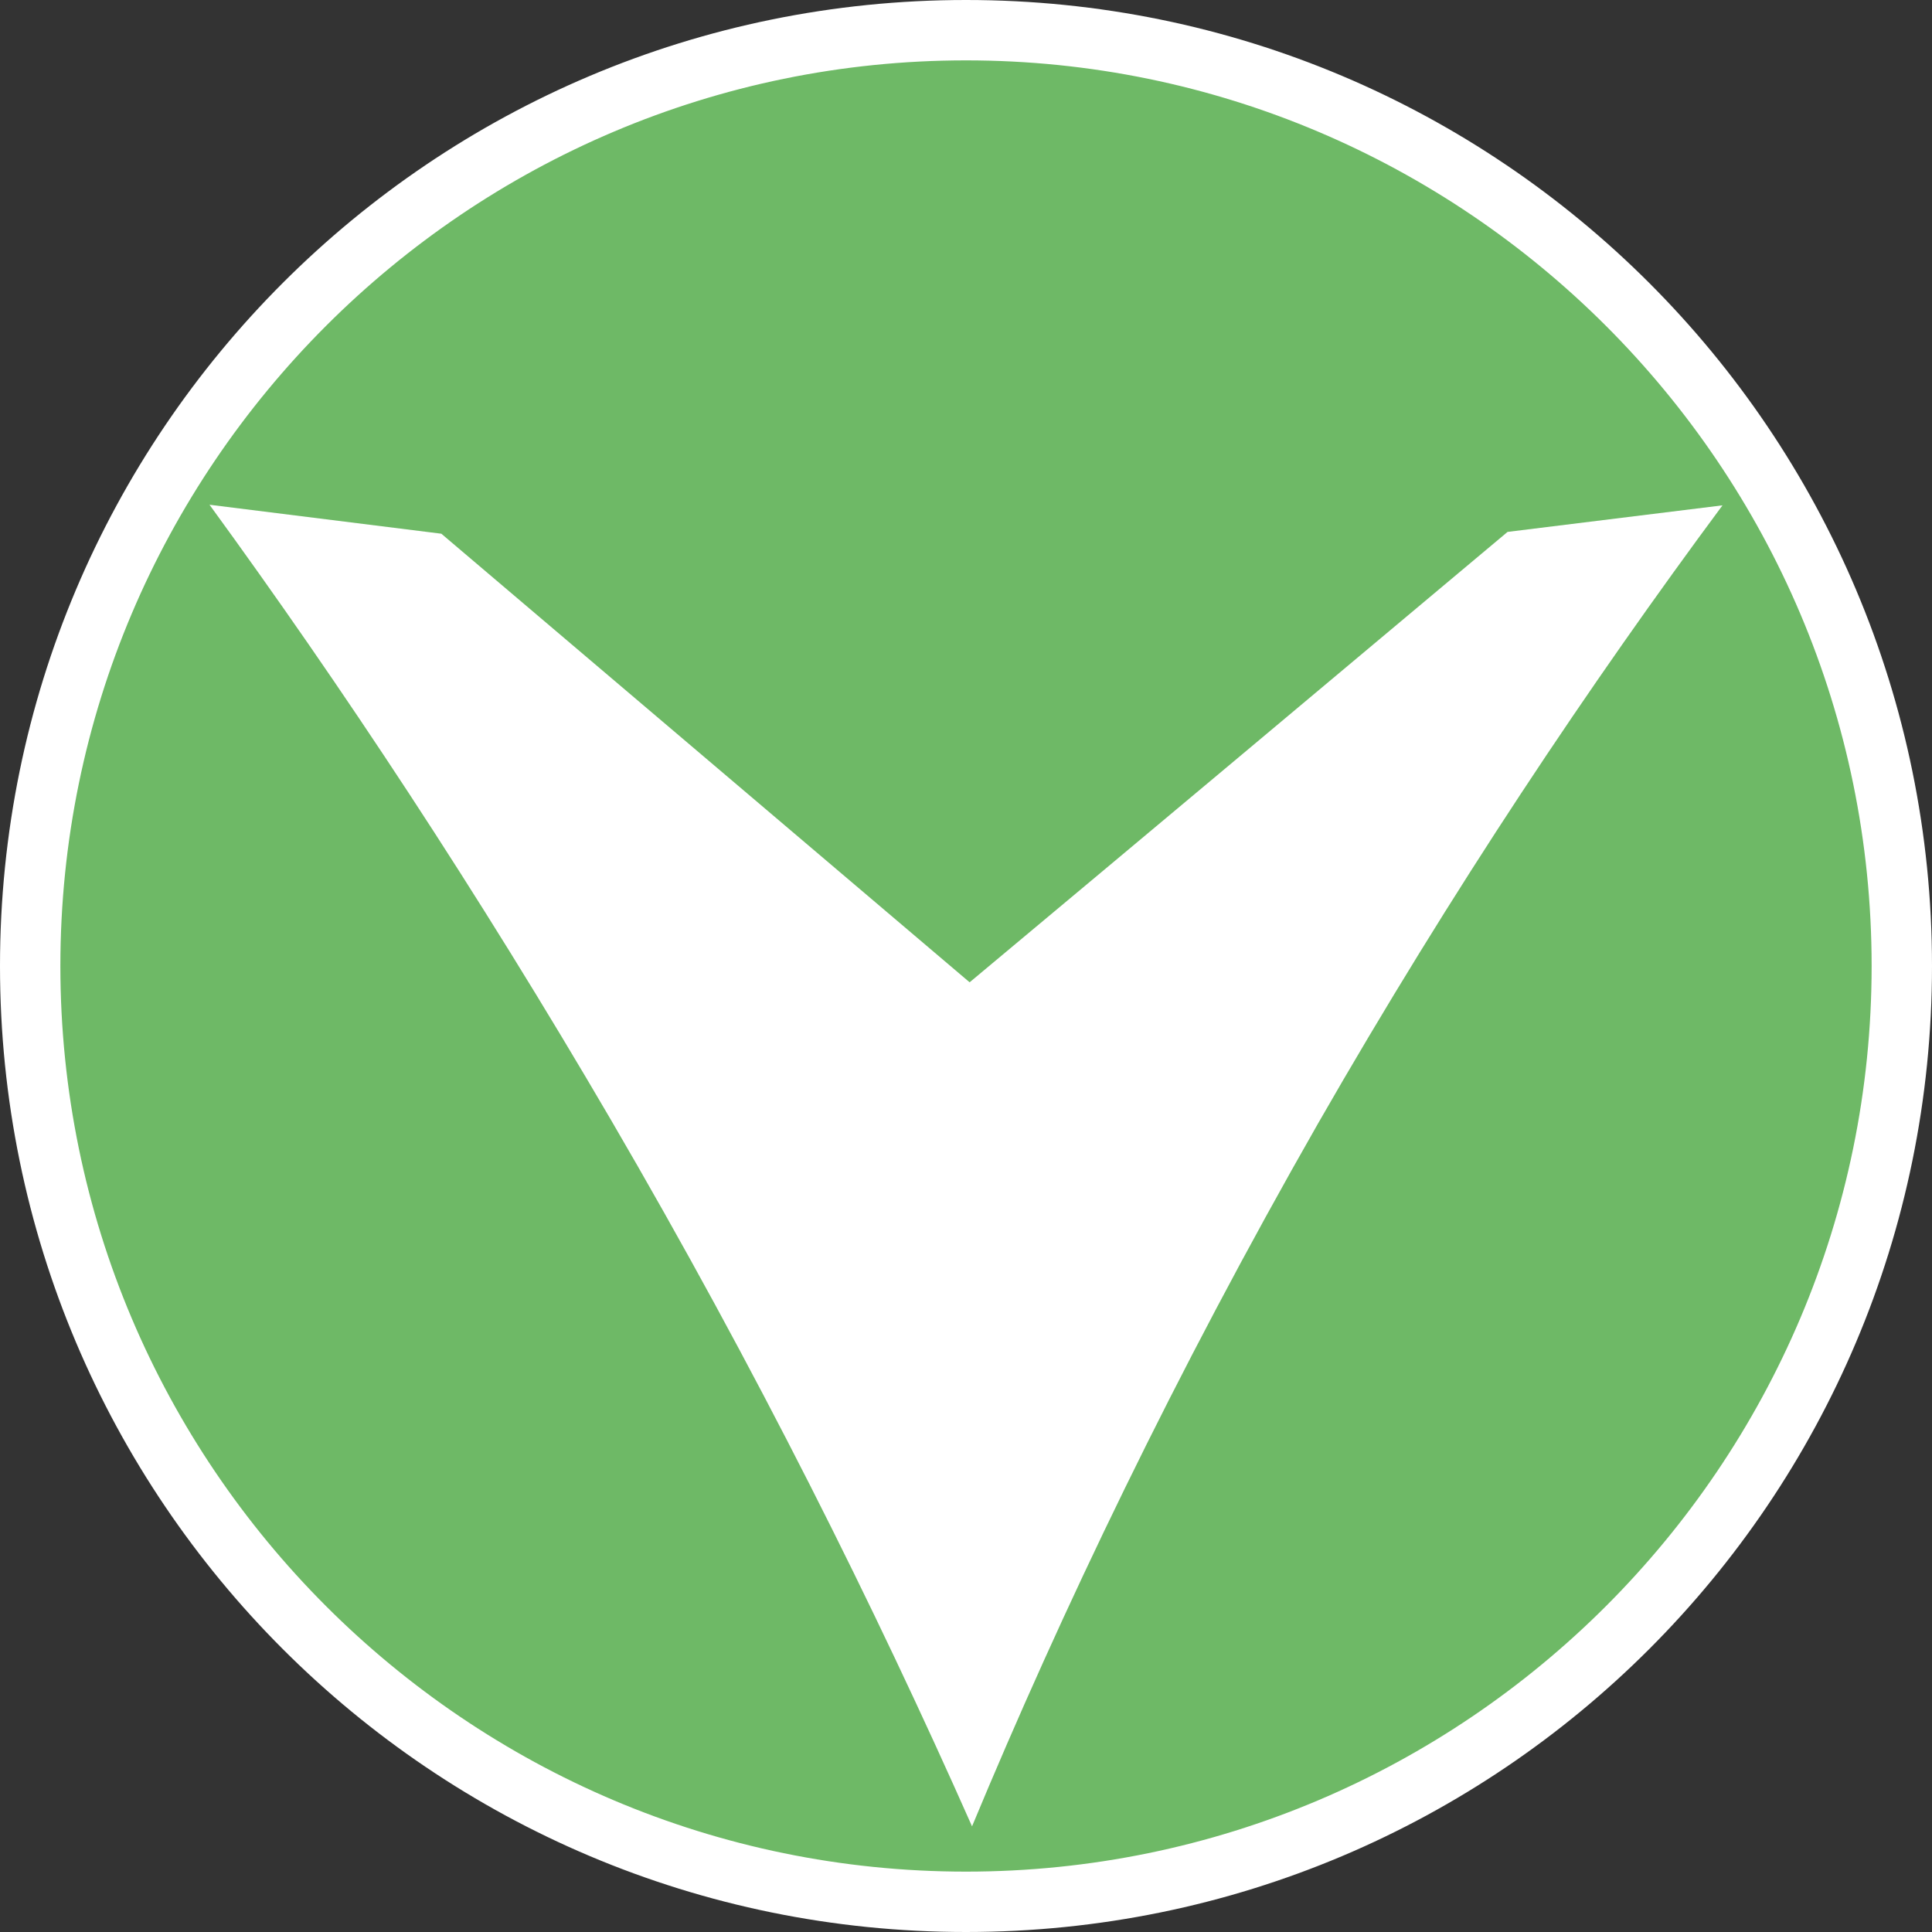
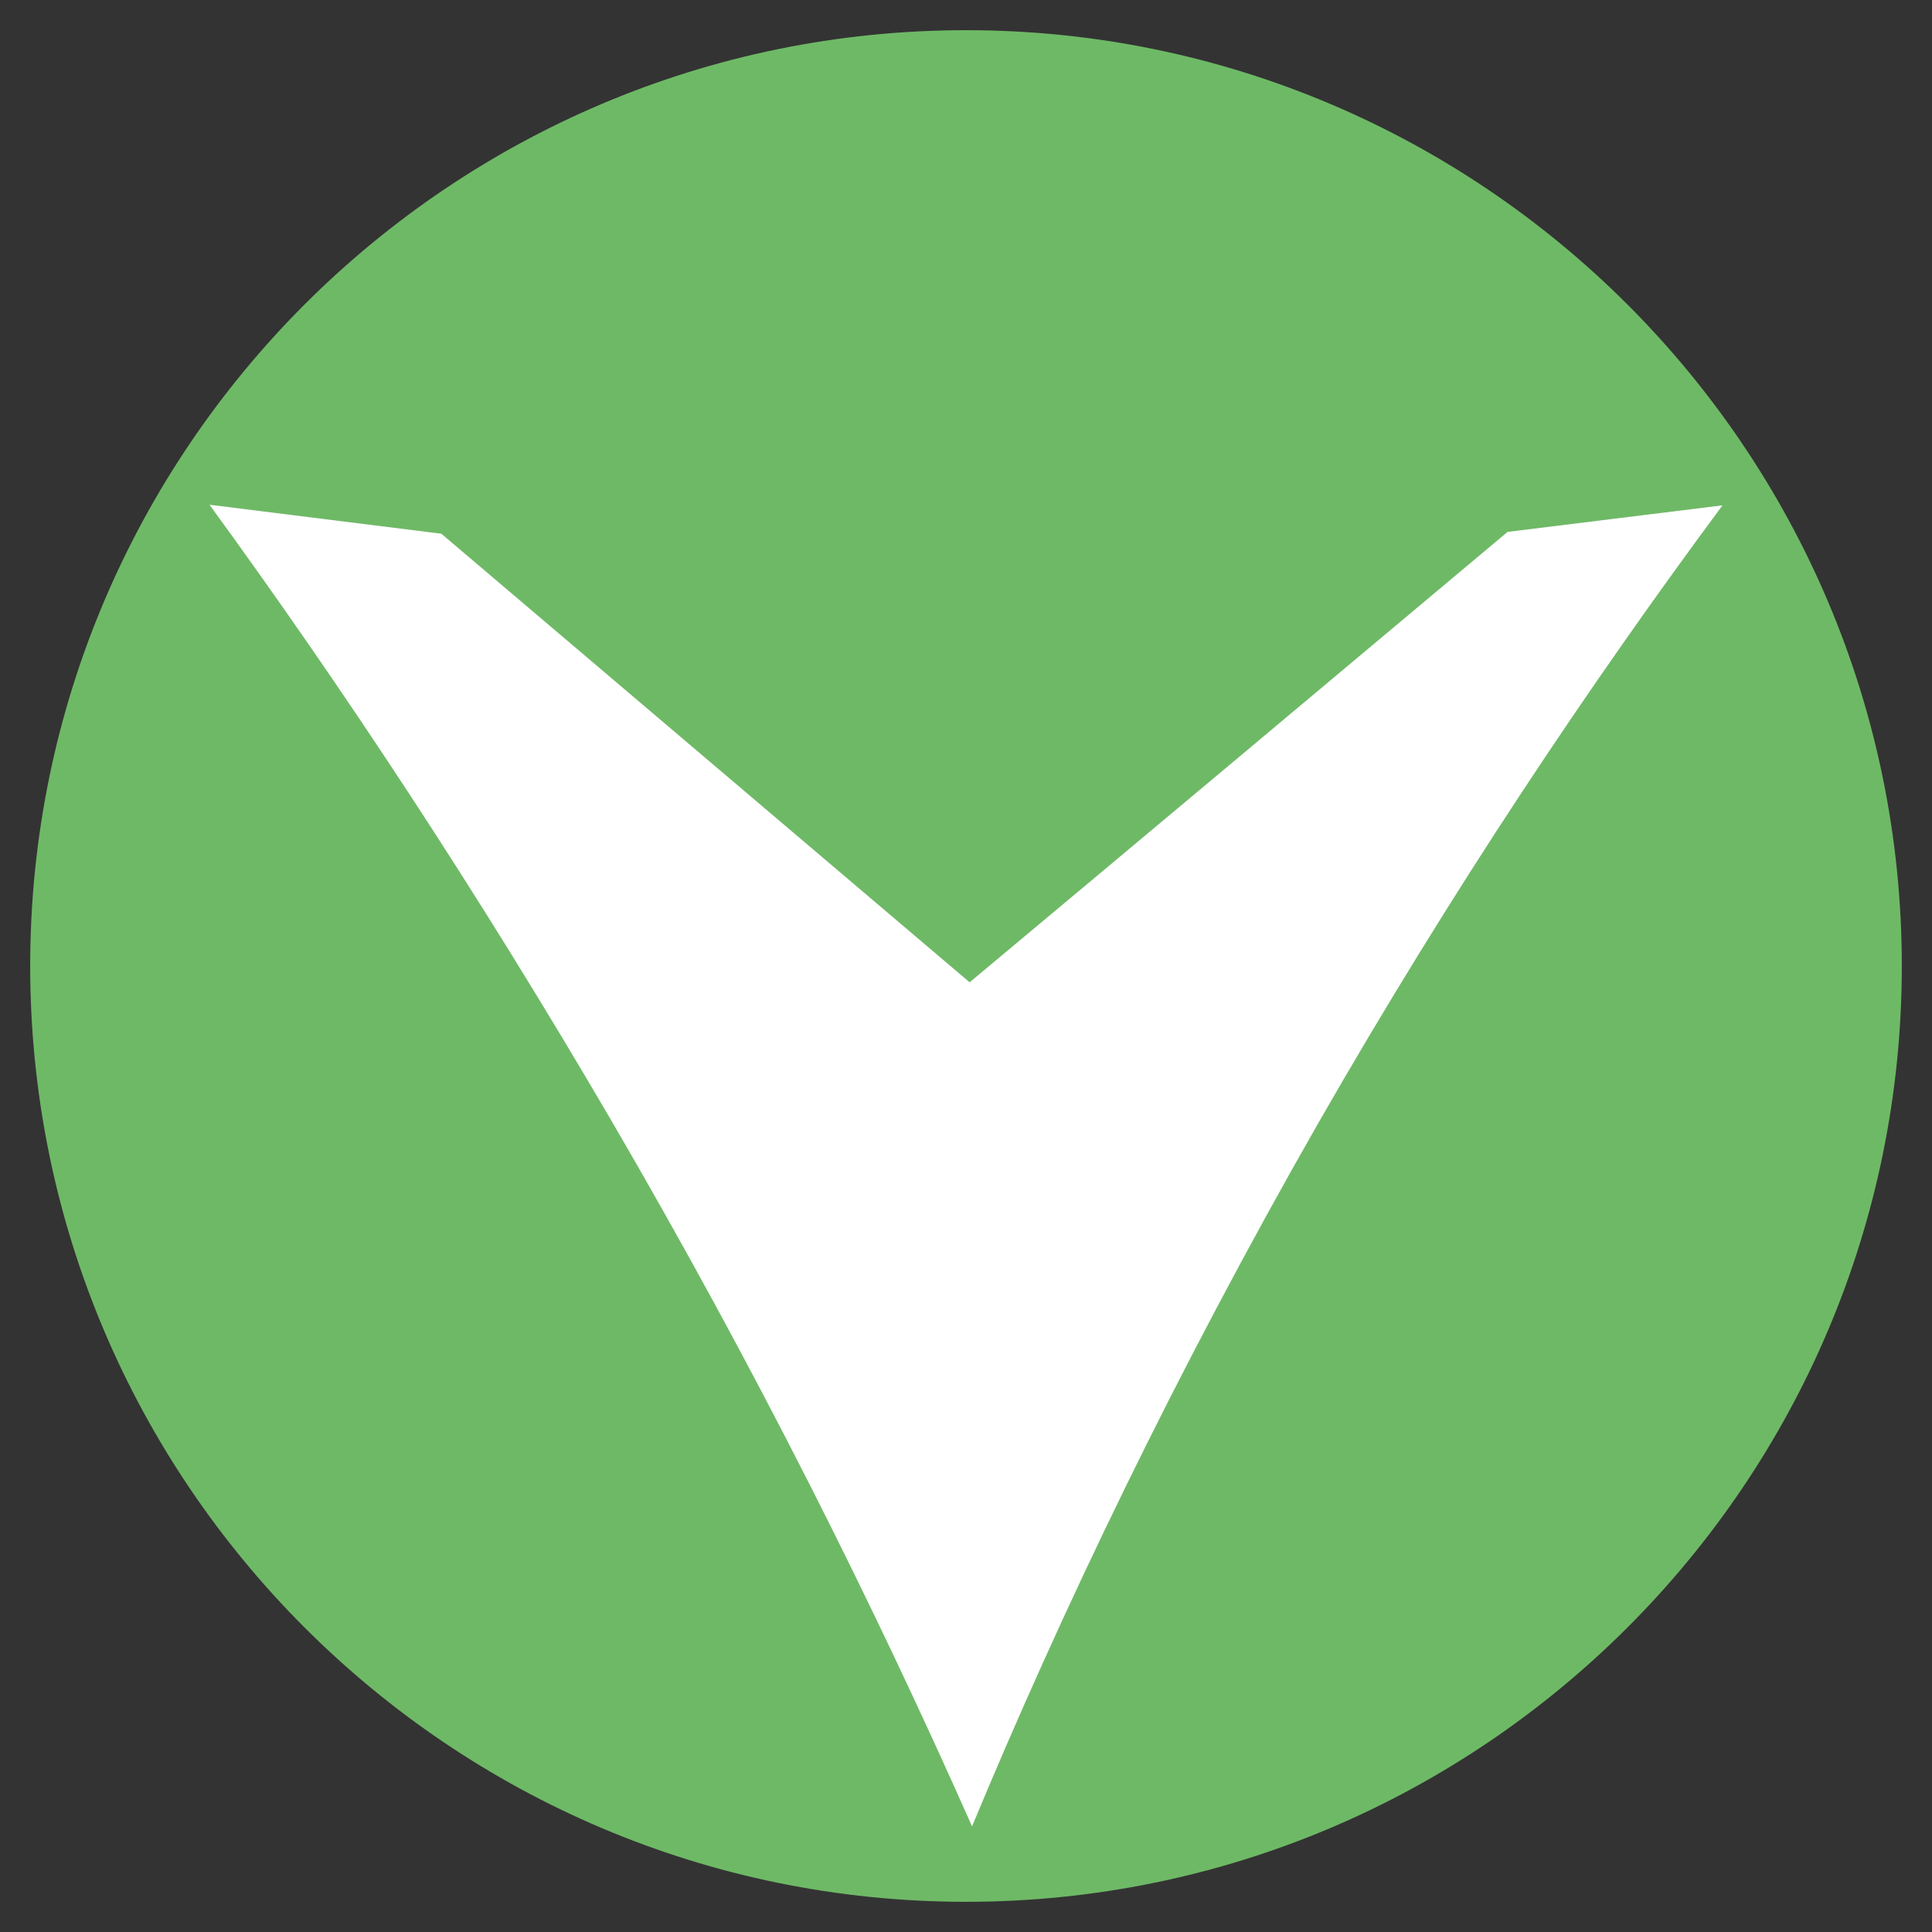
<svg xmlns="http://www.w3.org/2000/svg" id="uuid-90c69813-c63e-4ba5-aed3-ead7a2bac5a4" width="32" height="32" viewBox="0 0 32 32">
  <rect x="0" y="0" width="32" height="32" fill="#333333" stroke="none" />
  <defs>
    <style>.uuid-4c6fd75b-9e81-45cf-a005-6ceb3bb64ec8{fill:#fff;}.uuid-7d94c1ed-0401-4aab-9ece-5822db8e2fb3{fill:#6eb966;}</style>
  </defs>
  <path class="uuid-7d94c1ed-0401-4aab-9ece-5822db8e2fb3" d="M16,31.5C7.45,31.5.5,24.55.5,16S7.45.5,16,.5s15.5,6.95,15.5,15.5-6.95,15.5-15.5,15.5Z" />
-   <path class="uuid-4c6fd75b-9e81-45cf-a005-6ceb3bb64ec8" d="M16,1c8.27,0,15,6.73,15,15s-6.73,15-15,15S1,24.27,1,16,7.73,1,16,1M16,0C7.16,0,0,7.16,0,16s7.16,16,16,16,16-7.16,16-16S24.84,0,16,0h0Z" />
  <path class="uuid-4c6fd75b-9e81-45cf-a005-6ceb3bb64ec8" d="M24.97,8.81c-2.97,2.49-5.94,4.98-8.91,7.46-2.92-2.48-5.83-4.95-8.75-7.43-1.28-.16-2.56-.32-3.84-.48,2.18,2.99,4.43,6.39,6.65,10.19,2.41,4.13,4.37,8.07,5.98,11.7,1.48-3.56,3.36-7.49,5.73-11.64,2.23-3.89,4.52-7.3,6.7-10.24l-3.56.44Z" />
</svg>